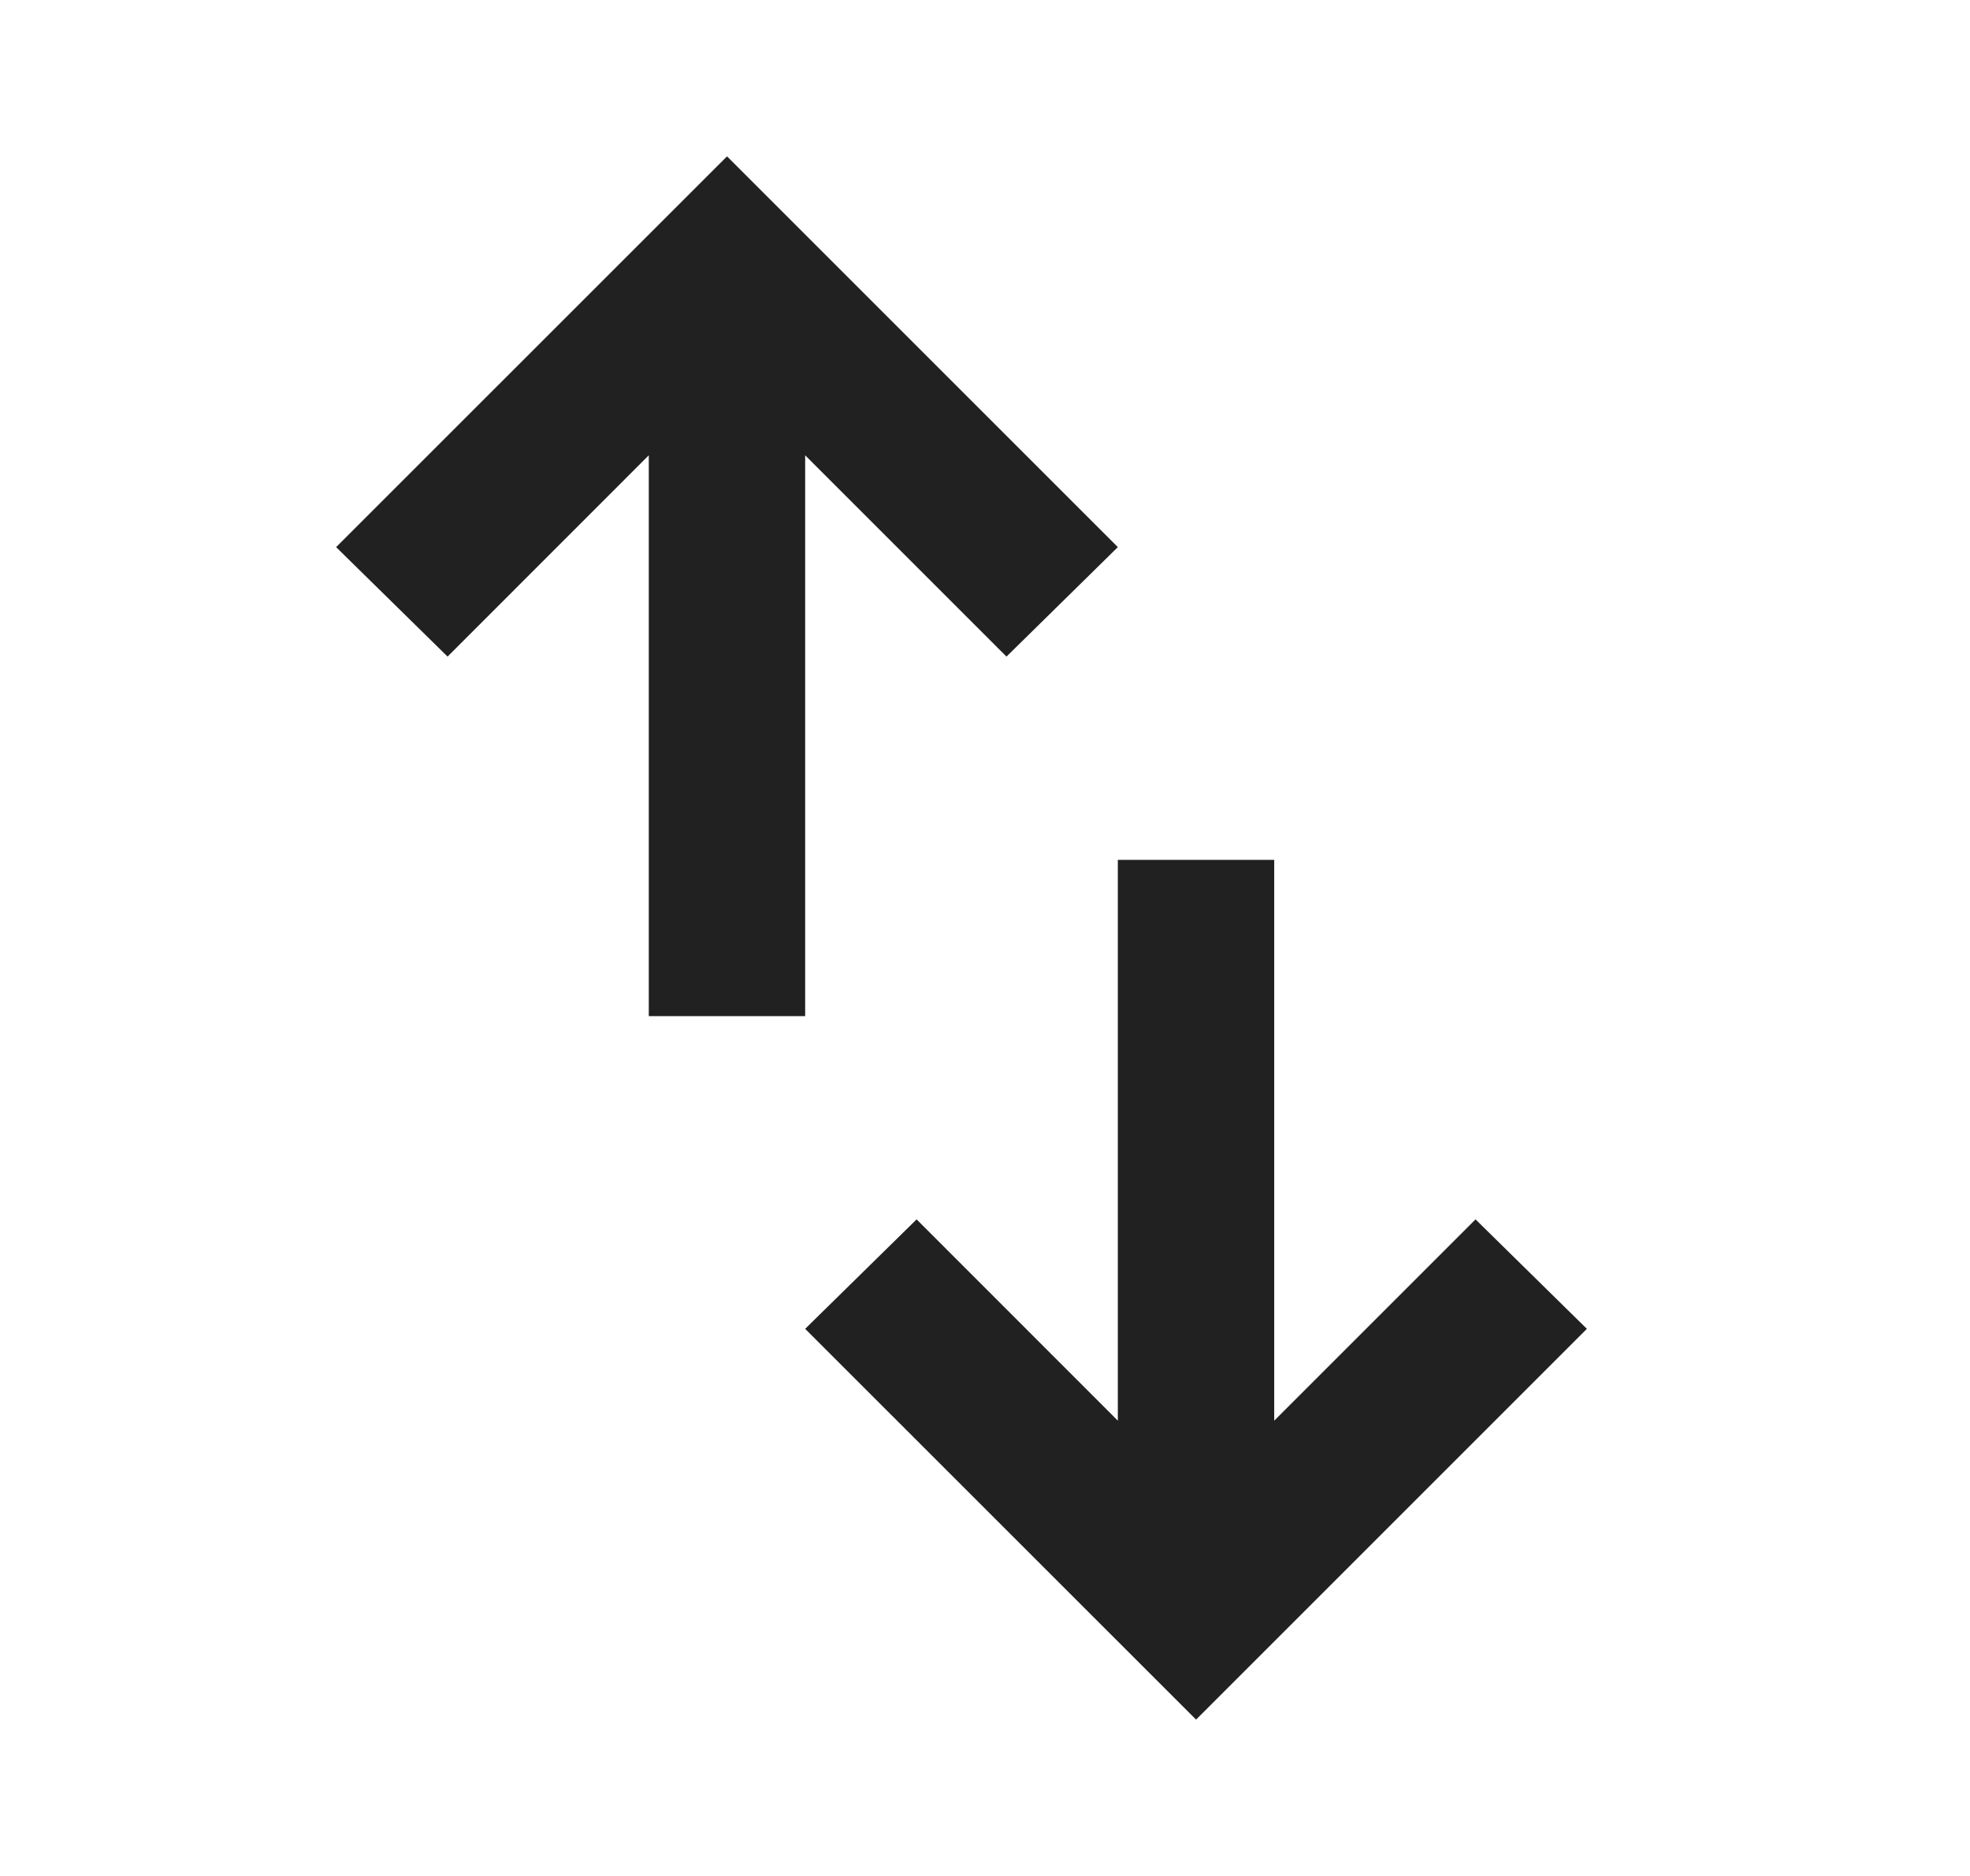
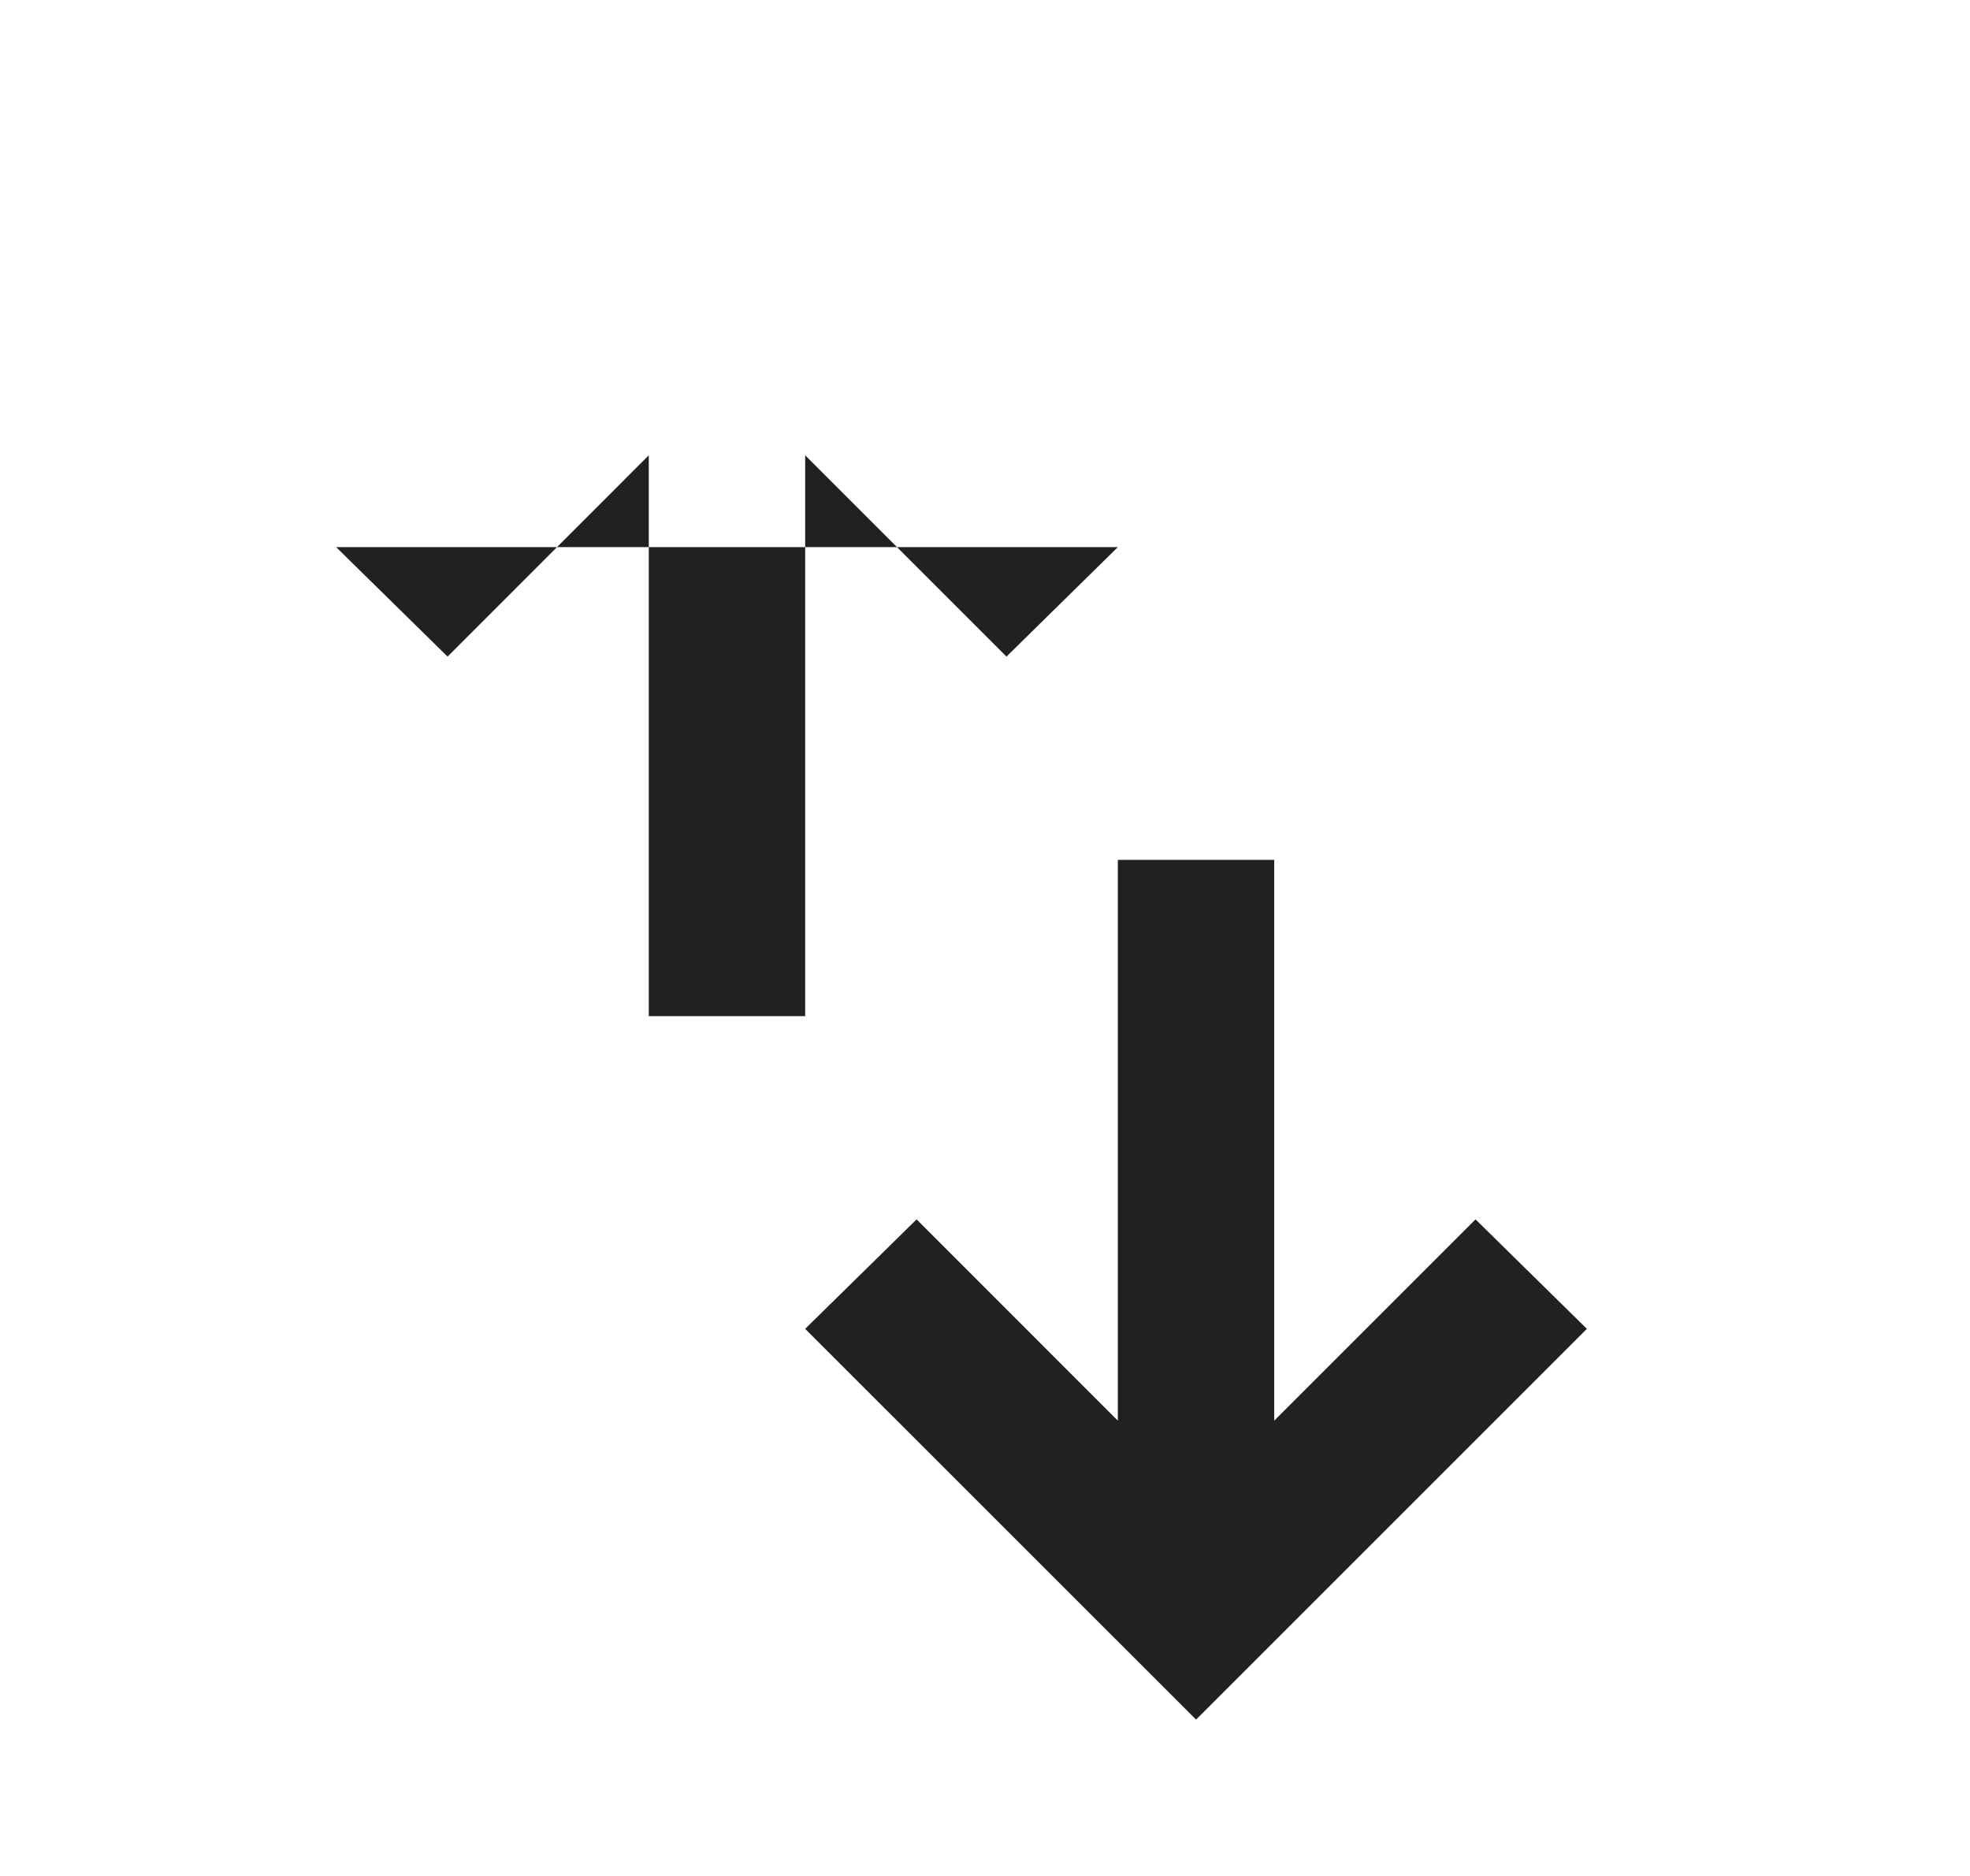
<svg xmlns="http://www.w3.org/2000/svg" width="21" height="20" viewBox="0 0 21 20" fill="none">
-   <path d="M6.916 10.833V4.854L4.771 7L3.583 5.833L7.75 1.667L11.916 5.833L10.729 7L8.583 4.854V10.833H6.916ZM12.75 18.333L8.583 14.167L9.771 13L11.916 15.146V9.167H13.583V15.146L15.729 13L16.916 14.167L12.75 18.333Z" fill="#212121" />
+   <path d="M6.916 10.833V4.854L4.771 7L3.583 5.833L11.916 5.833L10.729 7L8.583 4.854V10.833H6.916ZM12.75 18.333L8.583 14.167L9.771 13L11.916 15.146V9.167H13.583V15.146L15.729 13L16.916 14.167L12.75 18.333Z" fill="#212121" />
</svg>